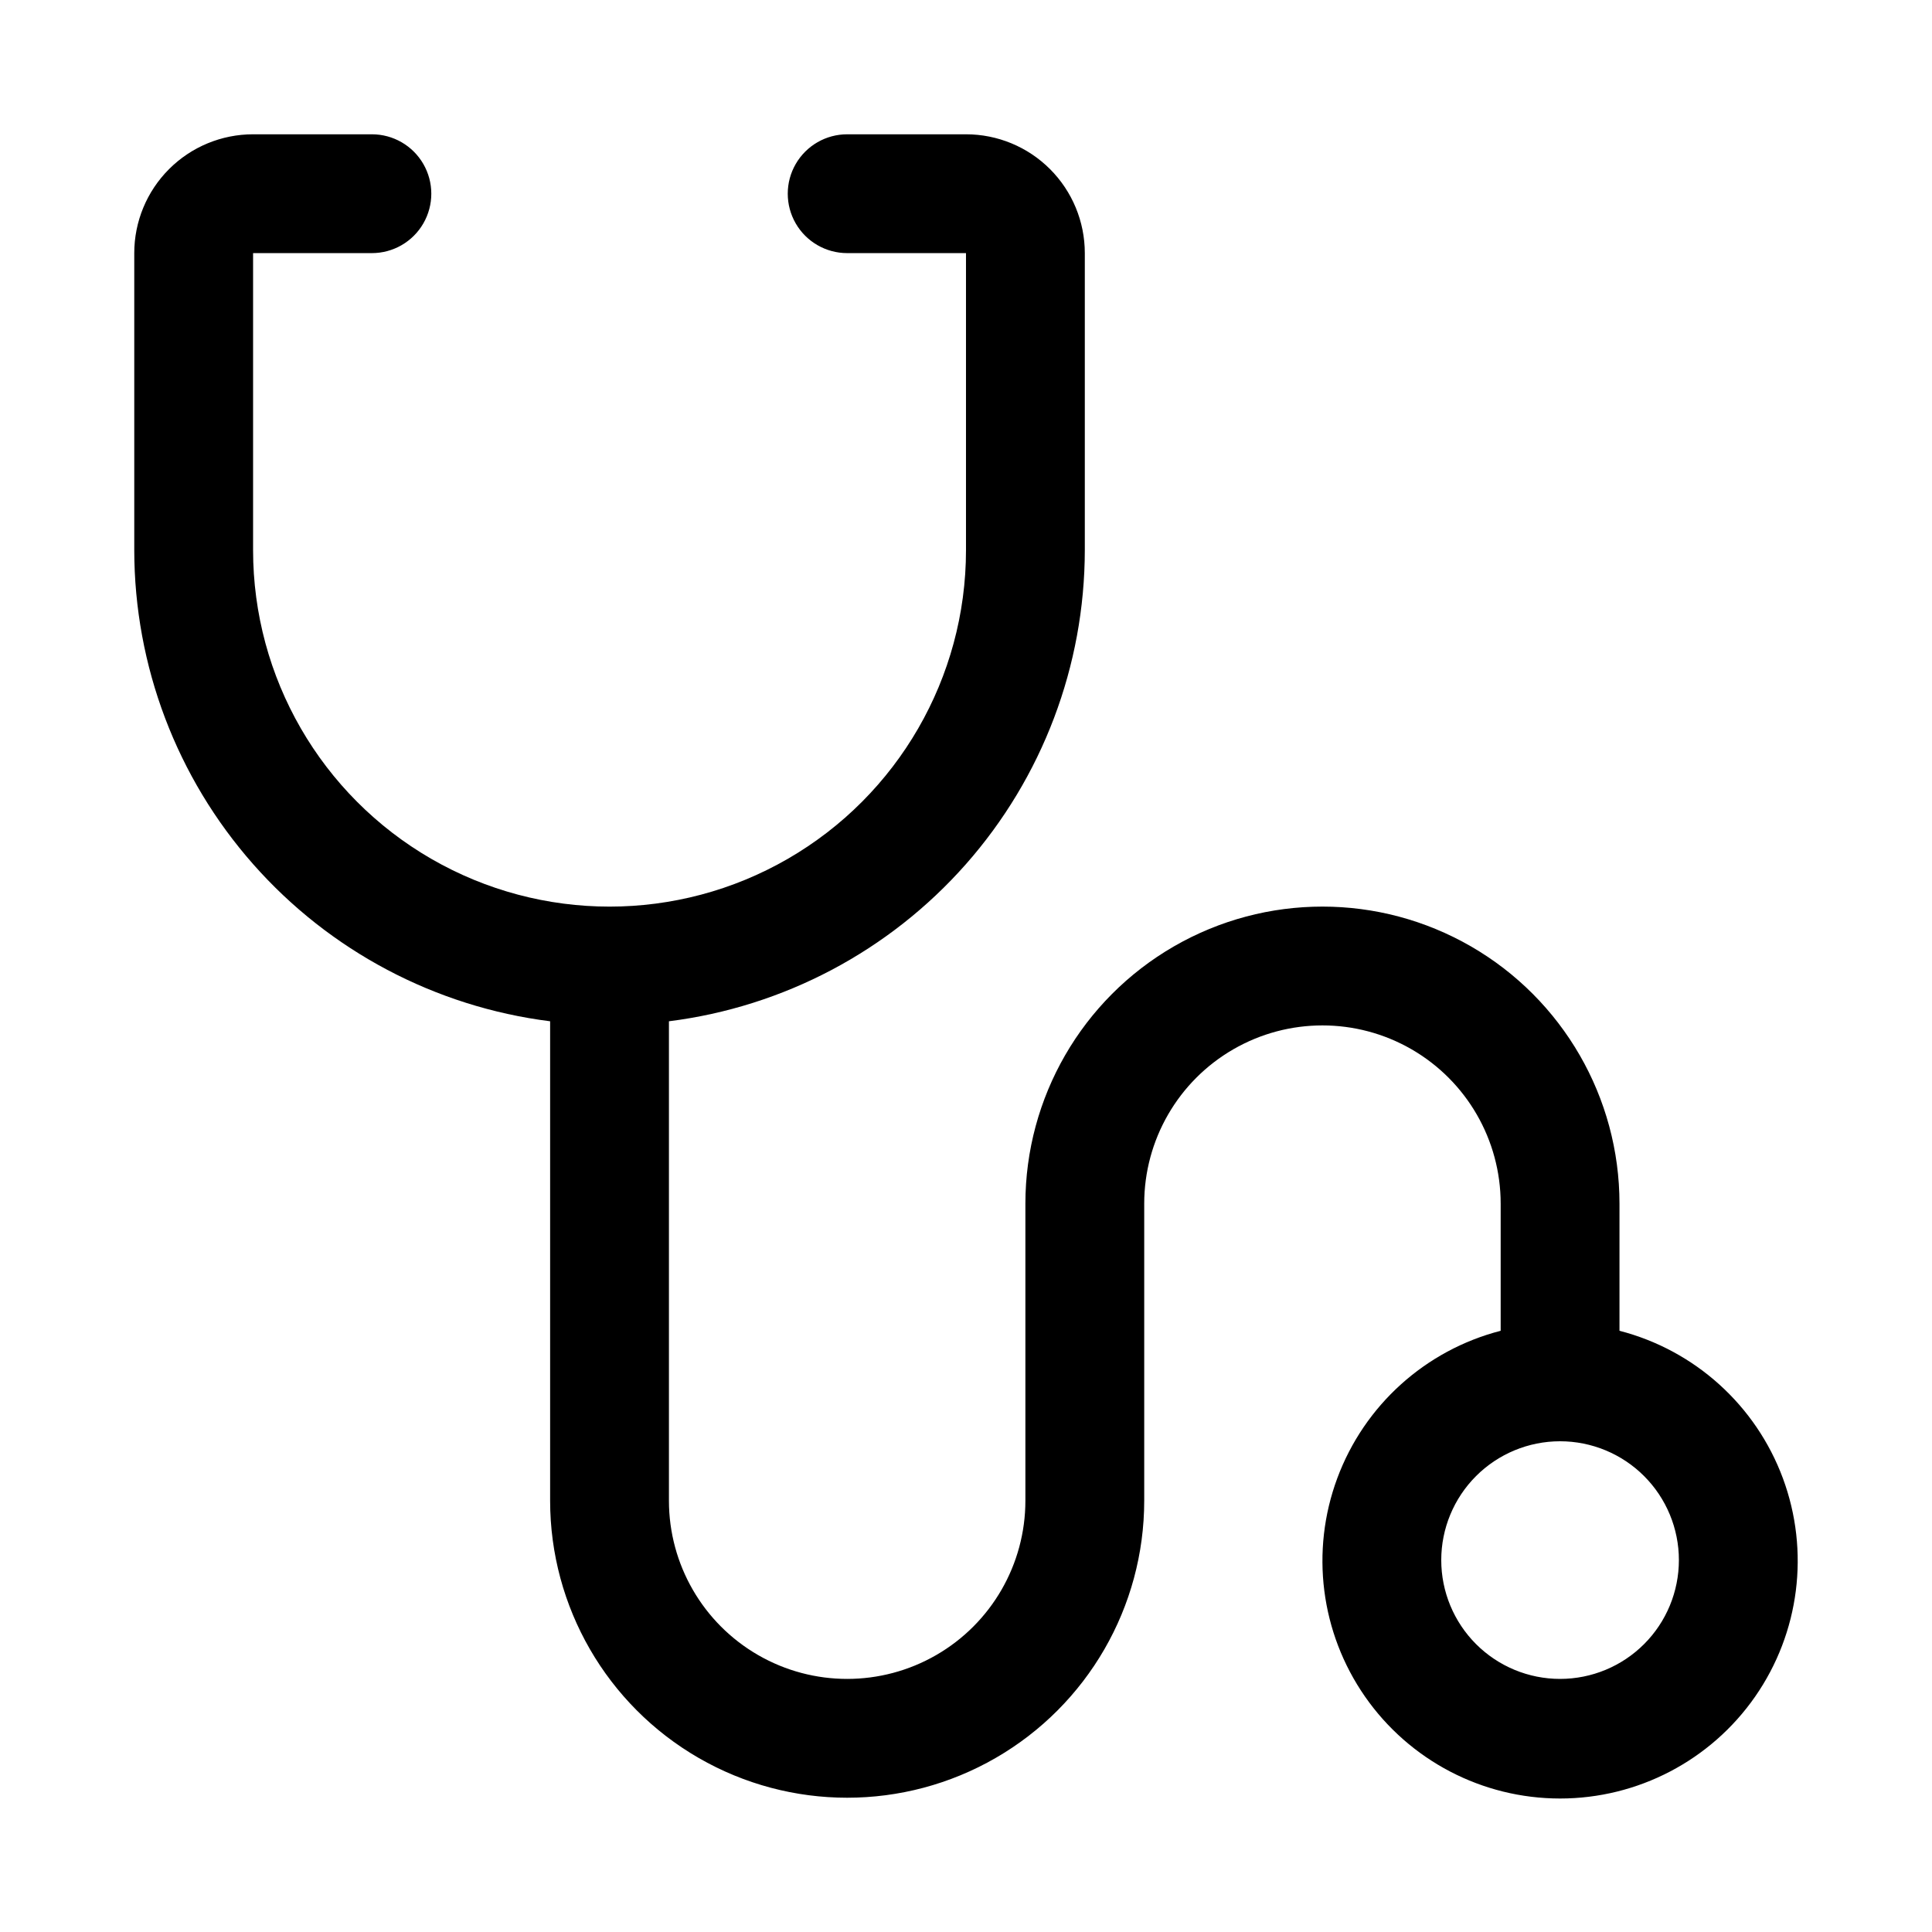
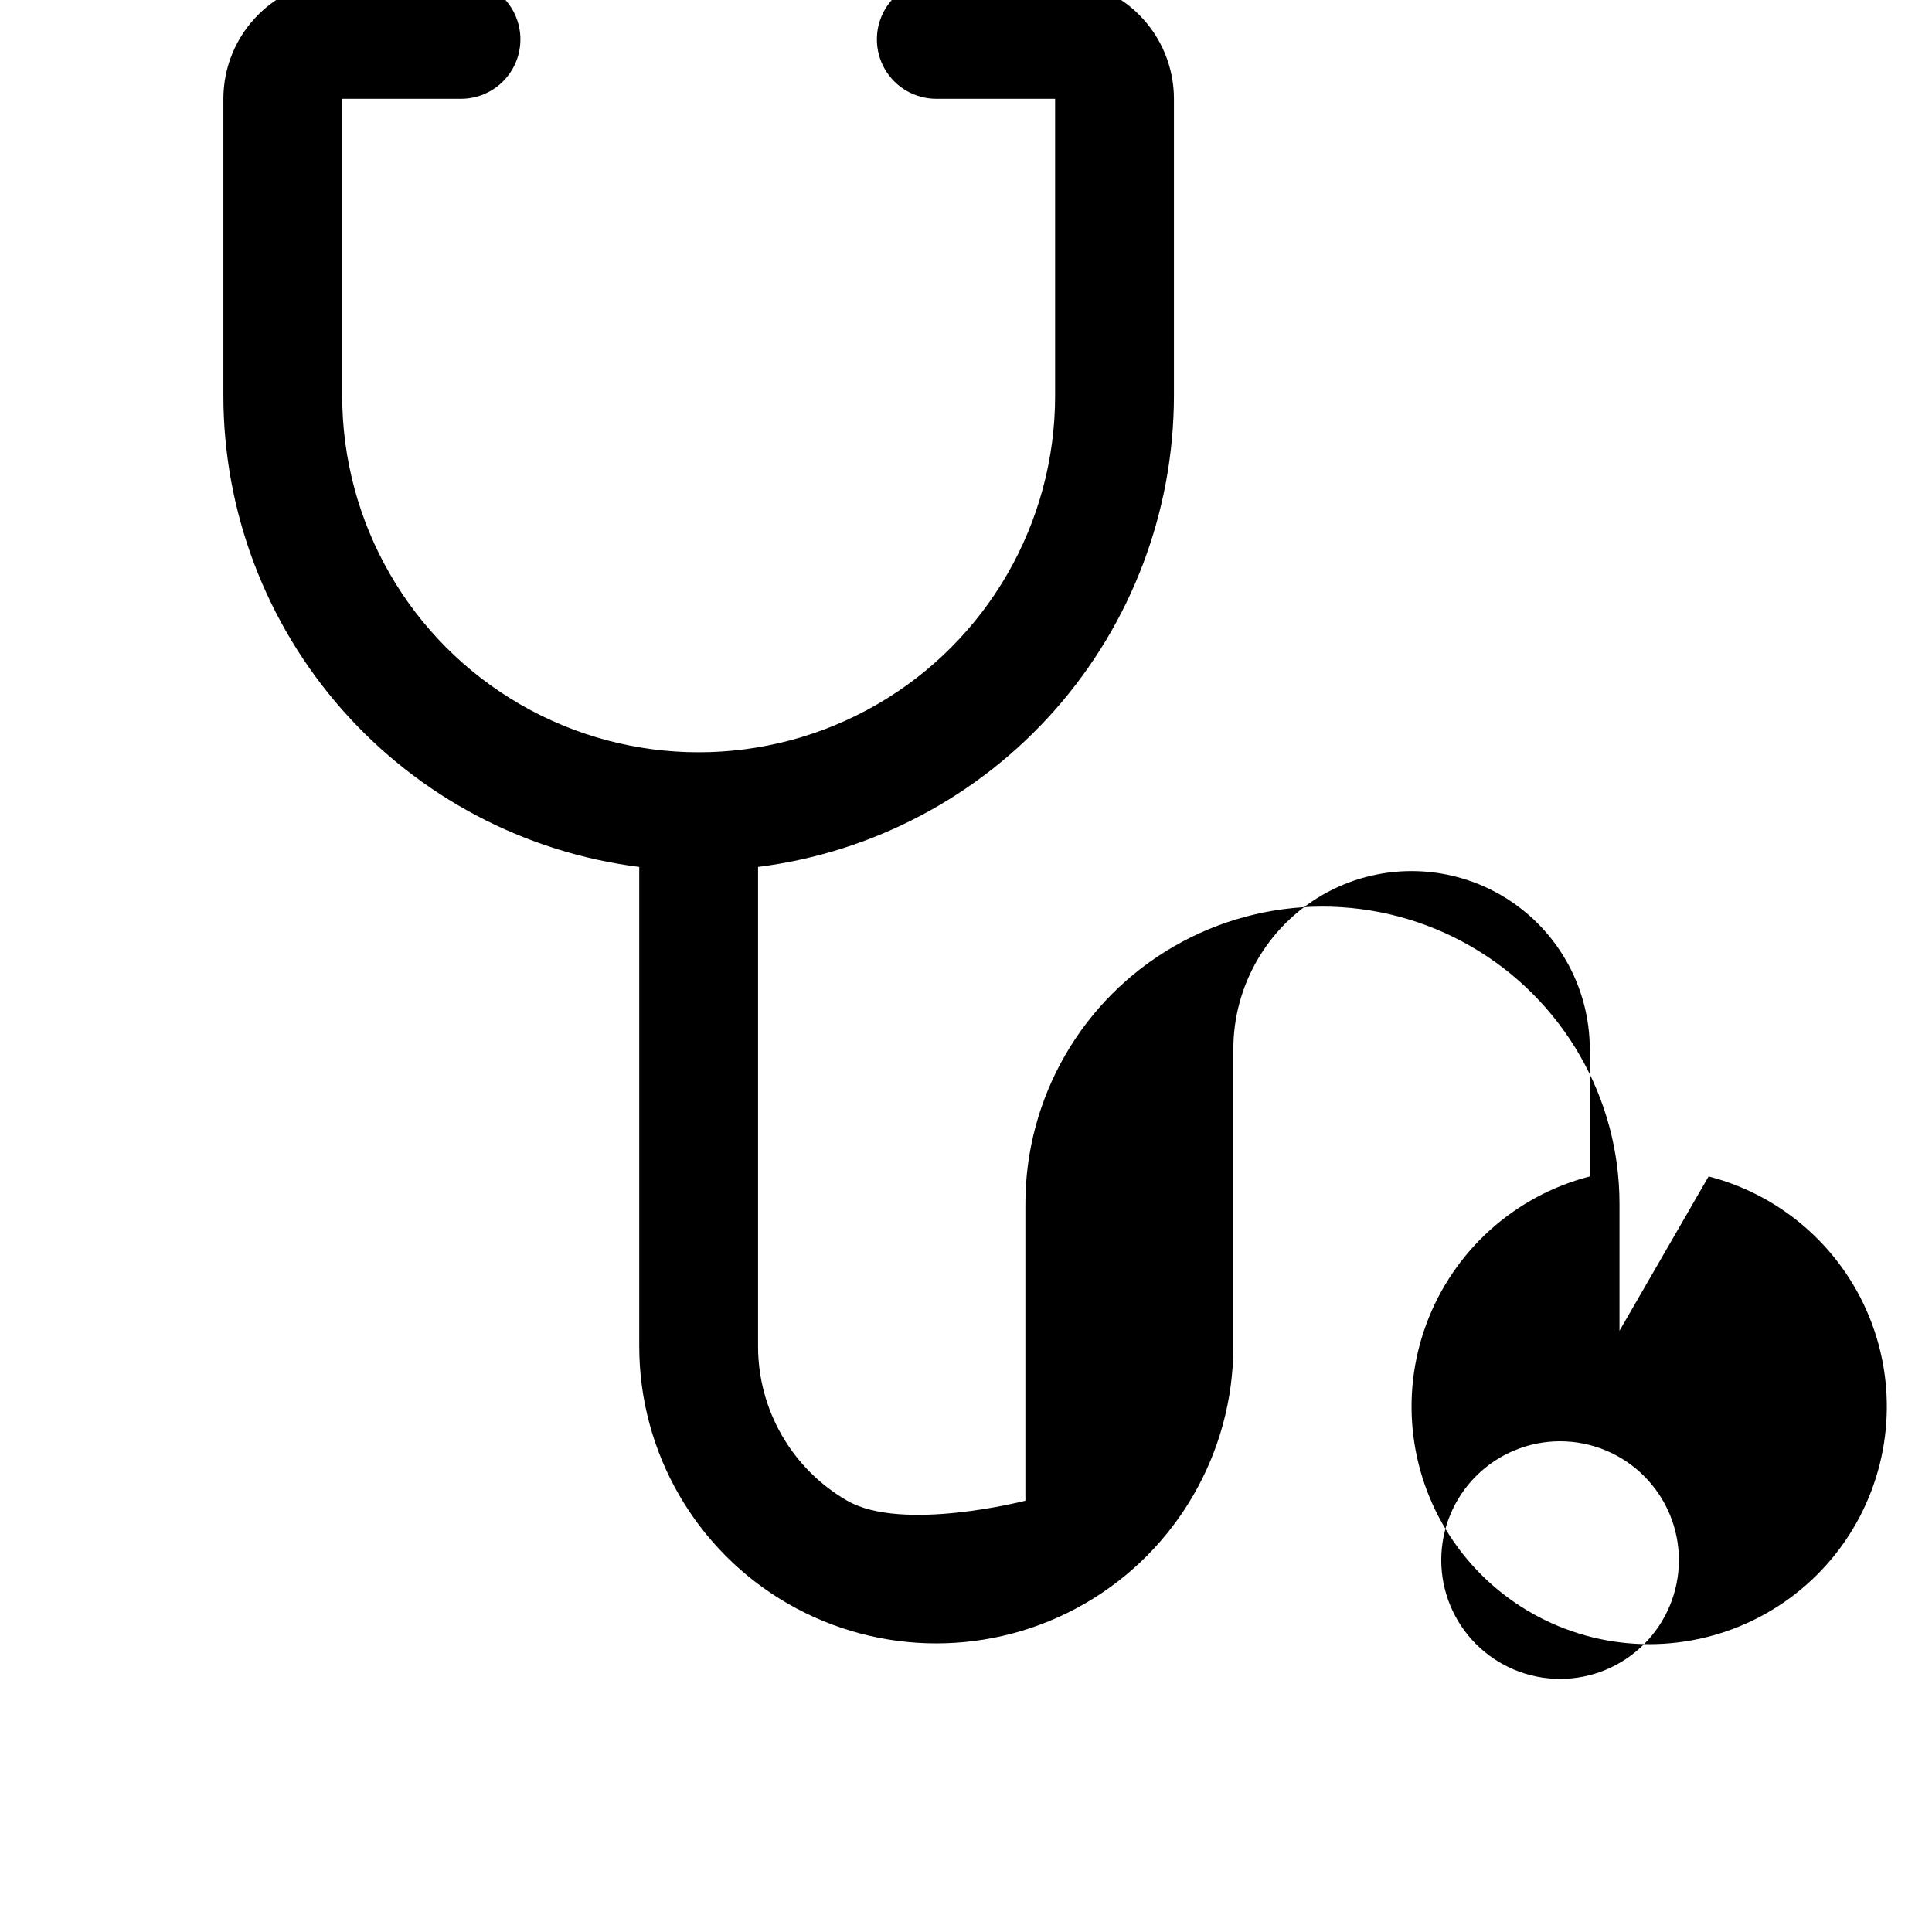
<svg xmlns="http://www.w3.org/2000/svg" fill="#000000" width="800px" height="800px" version="1.1" viewBox="144 144 512 512">
-   <path d="m573.18 496.67v-33.691c0-28.125-15.004-54.113-39.359-68.176-24.359-14.062-54.367-14.062-78.723 0-24.355 14.062-39.359 40.051-39.359 68.176v78.719c0 16.875-9.004 32.465-23.617 40.902s-32.617 8.438-47.23 0-23.617-24.027-23.617-40.902v-127.05c30.418-3.832 58.395-18.629 78.684-41.613 20.289-22.984 31.496-52.578 31.527-83.238v-78.719c0-8.352-3.32-16.359-9.223-22.266-5.906-5.906-13.914-9.223-22.266-9.223h-31.488c-5.625 0-10.824 3-13.637 7.871s-2.812 10.875 0 15.746c2.812 4.871 8.012 7.871 13.637 7.871h31.488v78.719c0 33.75-18.008 64.934-47.234 81.809s-65.234 16.875-94.465 0c-29.227-16.875-47.23-48.059-47.23-81.809v-78.719h31.488c5.625 0 10.82-3 13.633-7.871 2.812-4.871 2.812-10.875 0-15.746s-8.008-7.871-13.633-7.871h-31.488c-8.352 0-16.359 3.316-22.266 9.223s-9.223 13.914-9.223 22.266v78.719c0.027 30.66 11.238 60.254 31.527 83.238s48.262 37.781 78.68 41.613v127.05c0 28.125 15.004 54.113 39.359 68.172 24.359 14.062 54.367 14.062 78.723 0 24.355-14.059 39.359-40.047 39.359-68.172v-78.719c0-16.875 9.004-32.469 23.617-40.906 14.613-8.438 32.617-8.438 47.23 0s23.617 24.031 23.617 40.906v33.691c-19.961 5.152-36.133 19.75-43.301 39.078-7.172 19.328-4.426 40.941 7.348 57.863 11.773 16.922 31.082 27.012 51.695 27.012 20.617 0 39.926-10.09 51.699-27.012 11.773-16.922 14.516-38.535 7.348-57.863s-23.34-33.926-43.301-39.078zm-15.746 92.258c-8.352 0-16.359-3.316-22.266-9.223-5.902-5.902-9.223-13.914-9.223-22.266s3.32-16.359 9.223-22.266c5.906-5.902 13.914-9.223 22.266-9.223s16.363 3.32 22.266 9.223c5.906 5.906 9.223 13.914 9.223 22.266s-3.316 16.363-9.223 22.266c-5.902 5.906-13.914 9.223-22.266 9.223z" />
+   <path d="m573.18 496.67v-33.691c0-28.125-15.004-54.113-39.359-68.176-24.359-14.062-54.367-14.062-78.723 0-24.355 14.062-39.359 40.051-39.359 68.176v78.719s-32.617 8.438-47.23 0-23.617-24.027-23.617-40.902v-127.05c30.418-3.832 58.395-18.629 78.684-41.613 20.289-22.984 31.496-52.578 31.527-83.238v-78.719c0-8.352-3.32-16.359-9.223-22.266-5.906-5.906-13.914-9.223-22.266-9.223h-31.488c-5.625 0-10.824 3-13.637 7.871s-2.812 10.875 0 15.746c2.812 4.871 8.012 7.871 13.637 7.871h31.488v78.719c0 33.75-18.008 64.934-47.234 81.809s-65.234 16.875-94.465 0c-29.227-16.875-47.23-48.059-47.23-81.809v-78.719h31.488c5.625 0 10.82-3 13.633-7.871 2.812-4.871 2.812-10.875 0-15.746s-8.008-7.871-13.633-7.871h-31.488c-8.352 0-16.359 3.316-22.266 9.223s-9.223 13.914-9.223 22.266v78.719c0.027 30.66 11.238 60.254 31.527 83.238s48.262 37.781 78.68 41.613v127.05c0 28.125 15.004 54.113 39.359 68.172 24.359 14.062 54.367 14.062 78.723 0 24.355-14.059 39.359-40.047 39.359-68.172v-78.719c0-16.875 9.004-32.469 23.617-40.906 14.613-8.438 32.617-8.438 47.23 0s23.617 24.031 23.617 40.906v33.691c-19.961 5.152-36.133 19.75-43.301 39.078-7.172 19.328-4.426 40.941 7.348 57.863 11.773 16.922 31.082 27.012 51.695 27.012 20.617 0 39.926-10.09 51.699-27.012 11.773-16.922 14.516-38.535 7.348-57.863s-23.34-33.926-43.301-39.078zm-15.746 92.258c-8.352 0-16.359-3.316-22.266-9.223-5.902-5.902-9.223-13.914-9.223-22.266s3.32-16.359 9.223-22.266c5.906-5.902 13.914-9.223 22.266-9.223s16.363 3.32 22.266 9.223c5.906 5.906 9.223 13.914 9.223 22.266s-3.316 16.363-9.223 22.266c-5.902 5.906-13.914 9.223-22.266 9.223z" />
</svg>